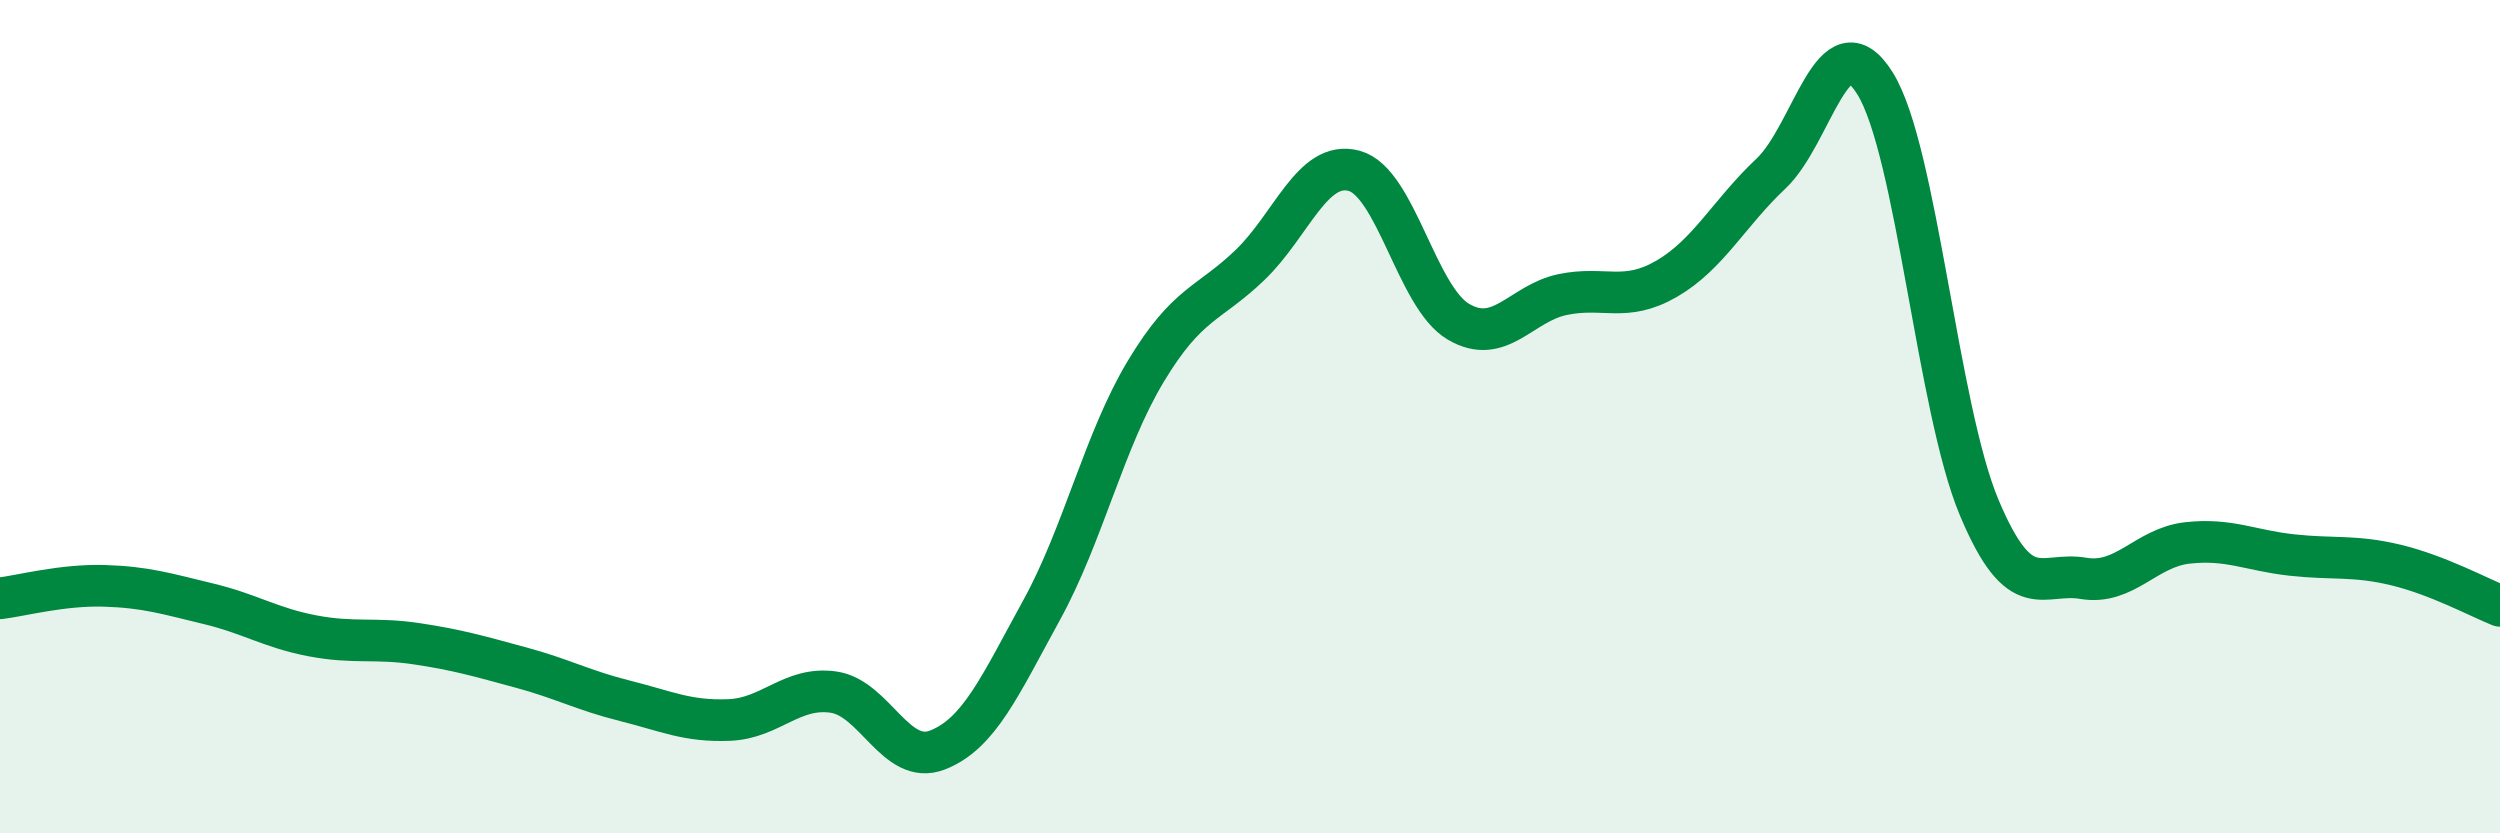
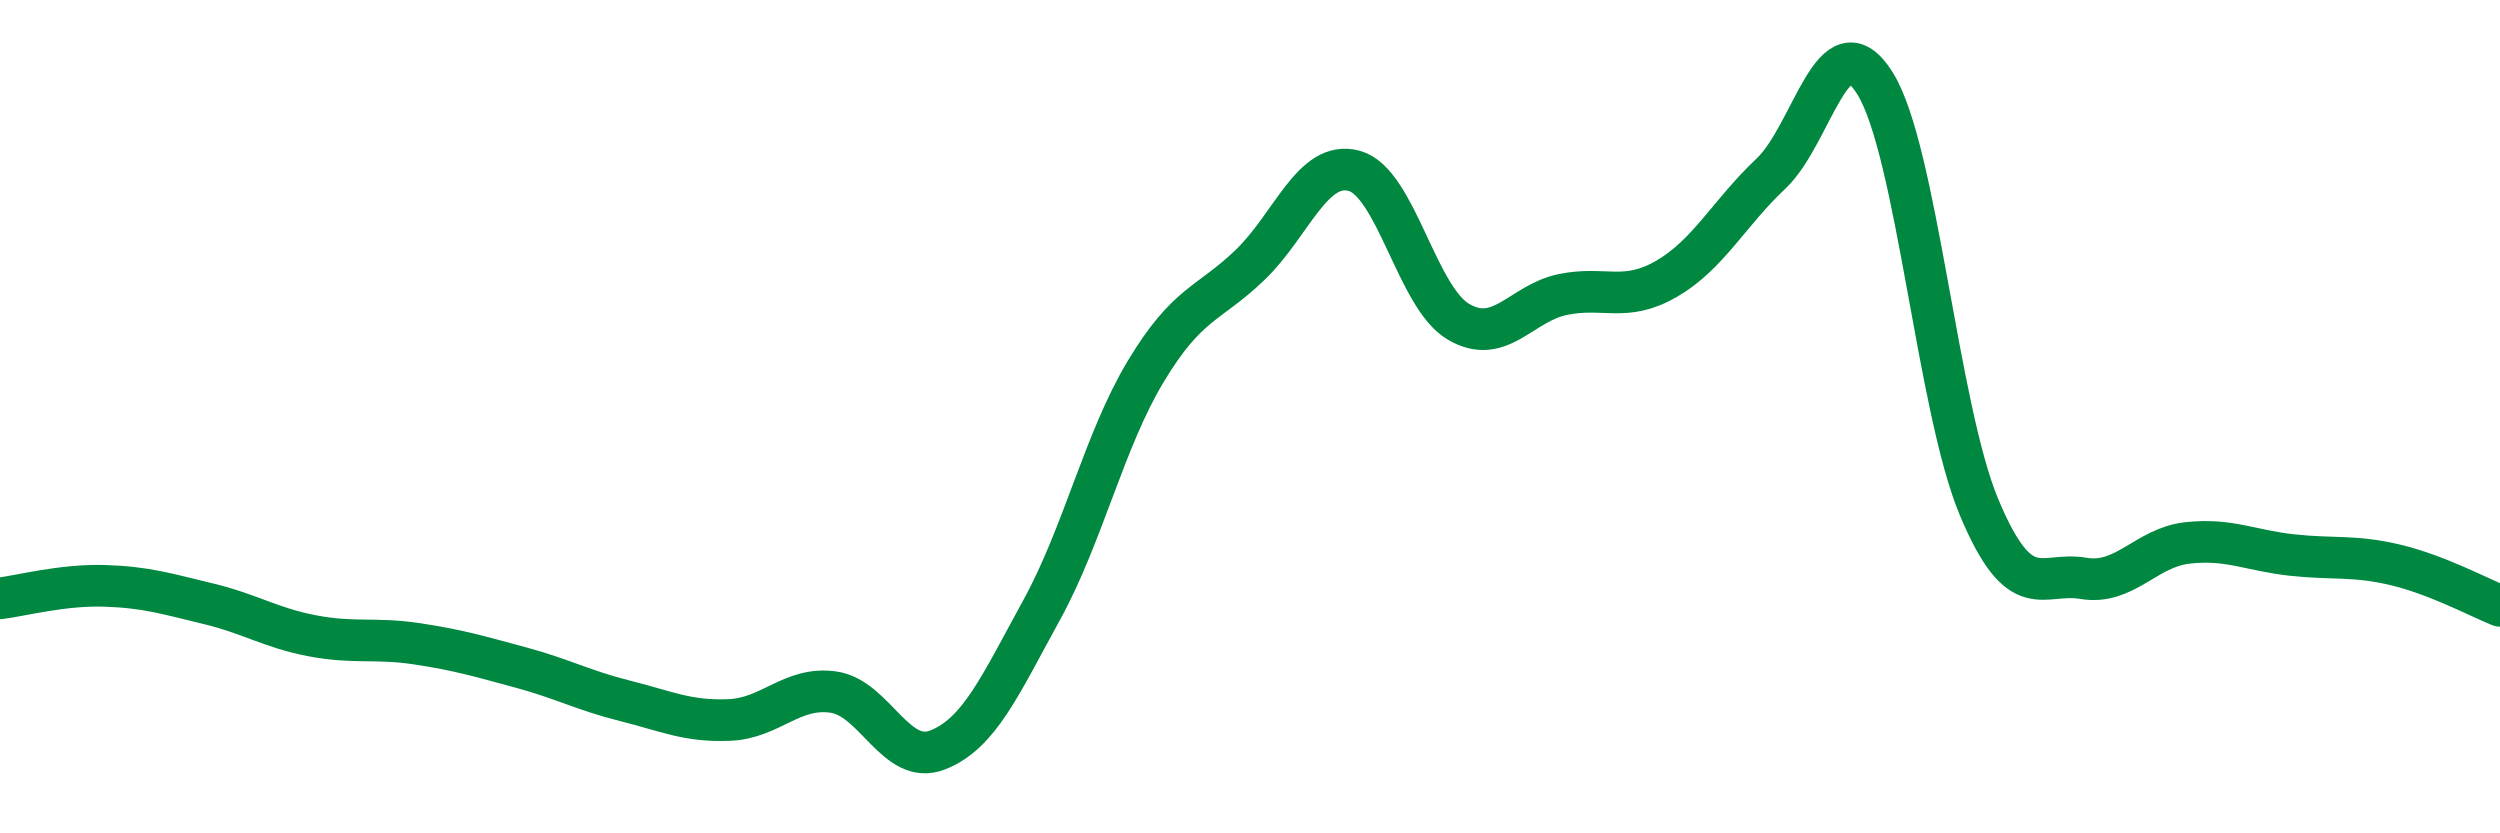
<svg xmlns="http://www.w3.org/2000/svg" width="60" height="20" viewBox="0 0 60 20">
-   <path d="M 0,14.36 C 0.5,14.3 1.5,14.03 2.5,14.06 C 3.5,14.09 4,14.25 5,14.49 C 6,14.73 6.5,15.07 7.5,15.26 C 8.5,15.45 9,15.3 10,15.45 C 11,15.6 11.5,15.75 12.5,16.02 C 13.5,16.29 14,16.57 15,16.82 C 16,17.07 16.5,17.32 17.5,17.28 C 18.5,17.24 19,16.47 20,16.61 C 21,16.75 21.5,18.39 22.5,18 C 23.5,17.61 24,16.46 25,14.64 C 26,12.82 26.5,10.57 27.5,8.91 C 28.5,7.25 29,7.32 30,6.36 C 31,5.4 31.5,3.83 32.5,4.1 C 33.5,4.37 34,7.13 35,7.72 C 36,8.31 36.5,7.28 37.5,7.07 C 38.5,6.86 39,7.27 40,6.69 C 41,6.11 41.5,5.11 42.5,4.17 C 43.5,3.23 44,0.4 45,2 C 46,3.6 46.5,9.8 47.5,12.18 C 48.5,14.56 49,13.71 50,13.88 C 51,14.05 51.5,13.14 52.5,13.03 C 53.5,12.92 54,13.21 55,13.32 C 56,13.43 56.5,13.32 57.5,13.56 C 58.5,13.8 59.5,14.34 60,14.54L60 20L0 20Z" fill="#008740" opacity="0.1" stroke-linecap="round" stroke-linejoin="round" />
  <path d="M 0,14.36 C 0.5,14.3 1.5,14.03 2.5,14.06 C 3.5,14.09 4,14.25 5,14.49 C 6,14.73 6.5,15.07 7.5,15.26 C 8.5,15.45 9,15.3 10,15.45 C 11,15.6 11.5,15.75 12.5,16.02 C 13.5,16.29 14,16.57 15,16.82 C 16,17.07 16.5,17.32 17.5,17.28 C 18.5,17.24 19,16.47 20,16.61 C 21,16.75 21.5,18.39 22.5,18 C 23.5,17.61 24,16.46 25,14.64 C 26,12.82 26.5,10.57 27.5,8.91 C 28.5,7.25 29,7.32 30,6.36 C 31,5.4 31.5,3.83 32.5,4.1 C 33.5,4.37 34,7.13 35,7.72 C 36,8.31 36.5,7.28 37.5,7.07 C 38.5,6.86 39,7.27 40,6.69 C 41,6.11 41.5,5.11 42.5,4.17 C 43.5,3.23 44,0.4 45,2 C 46,3.6 46.5,9.8 47.5,12.18 C 48.5,14.56 49,13.71 50,13.88 C 51,14.05 51.5,13.14 52.5,13.03 C 53.5,12.92 54,13.21 55,13.32 C 56,13.43 56.5,13.32 57.5,13.56 C 58.5,13.8 59.5,14.34 60,14.54" stroke="#008740" stroke-width="1" fill="none" stroke-linecap="round" stroke-linejoin="round" />
</svg>